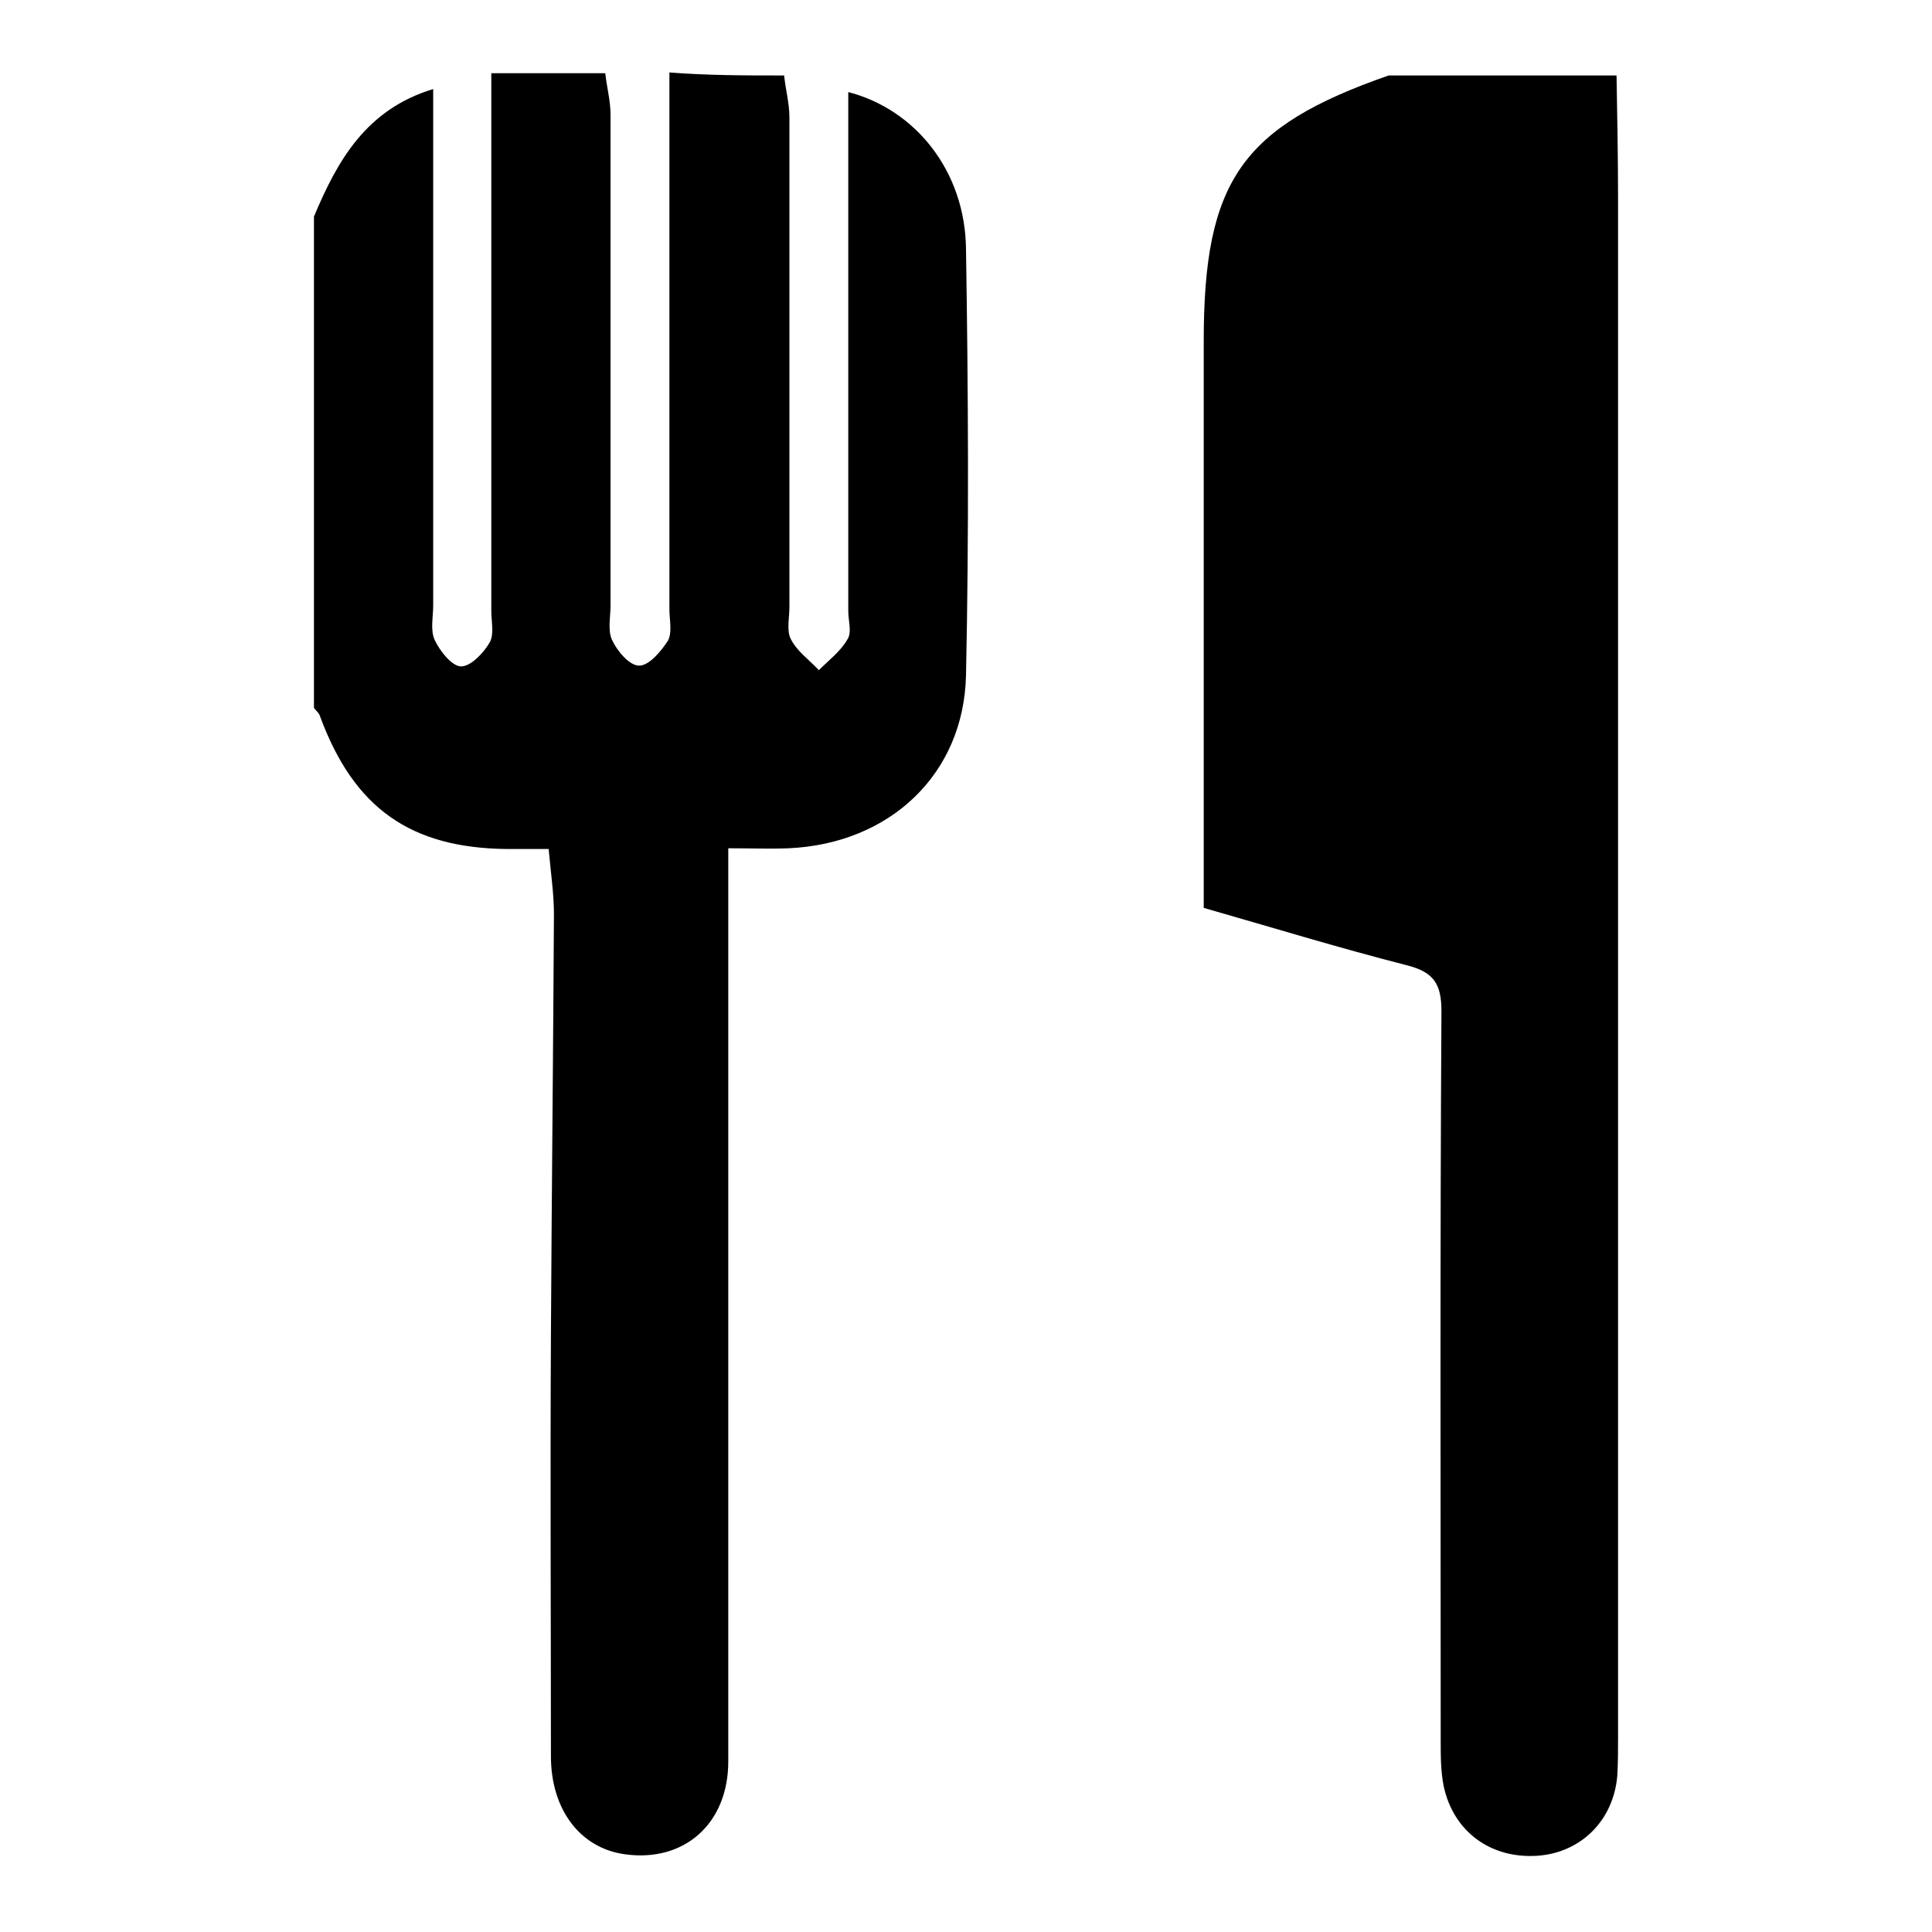
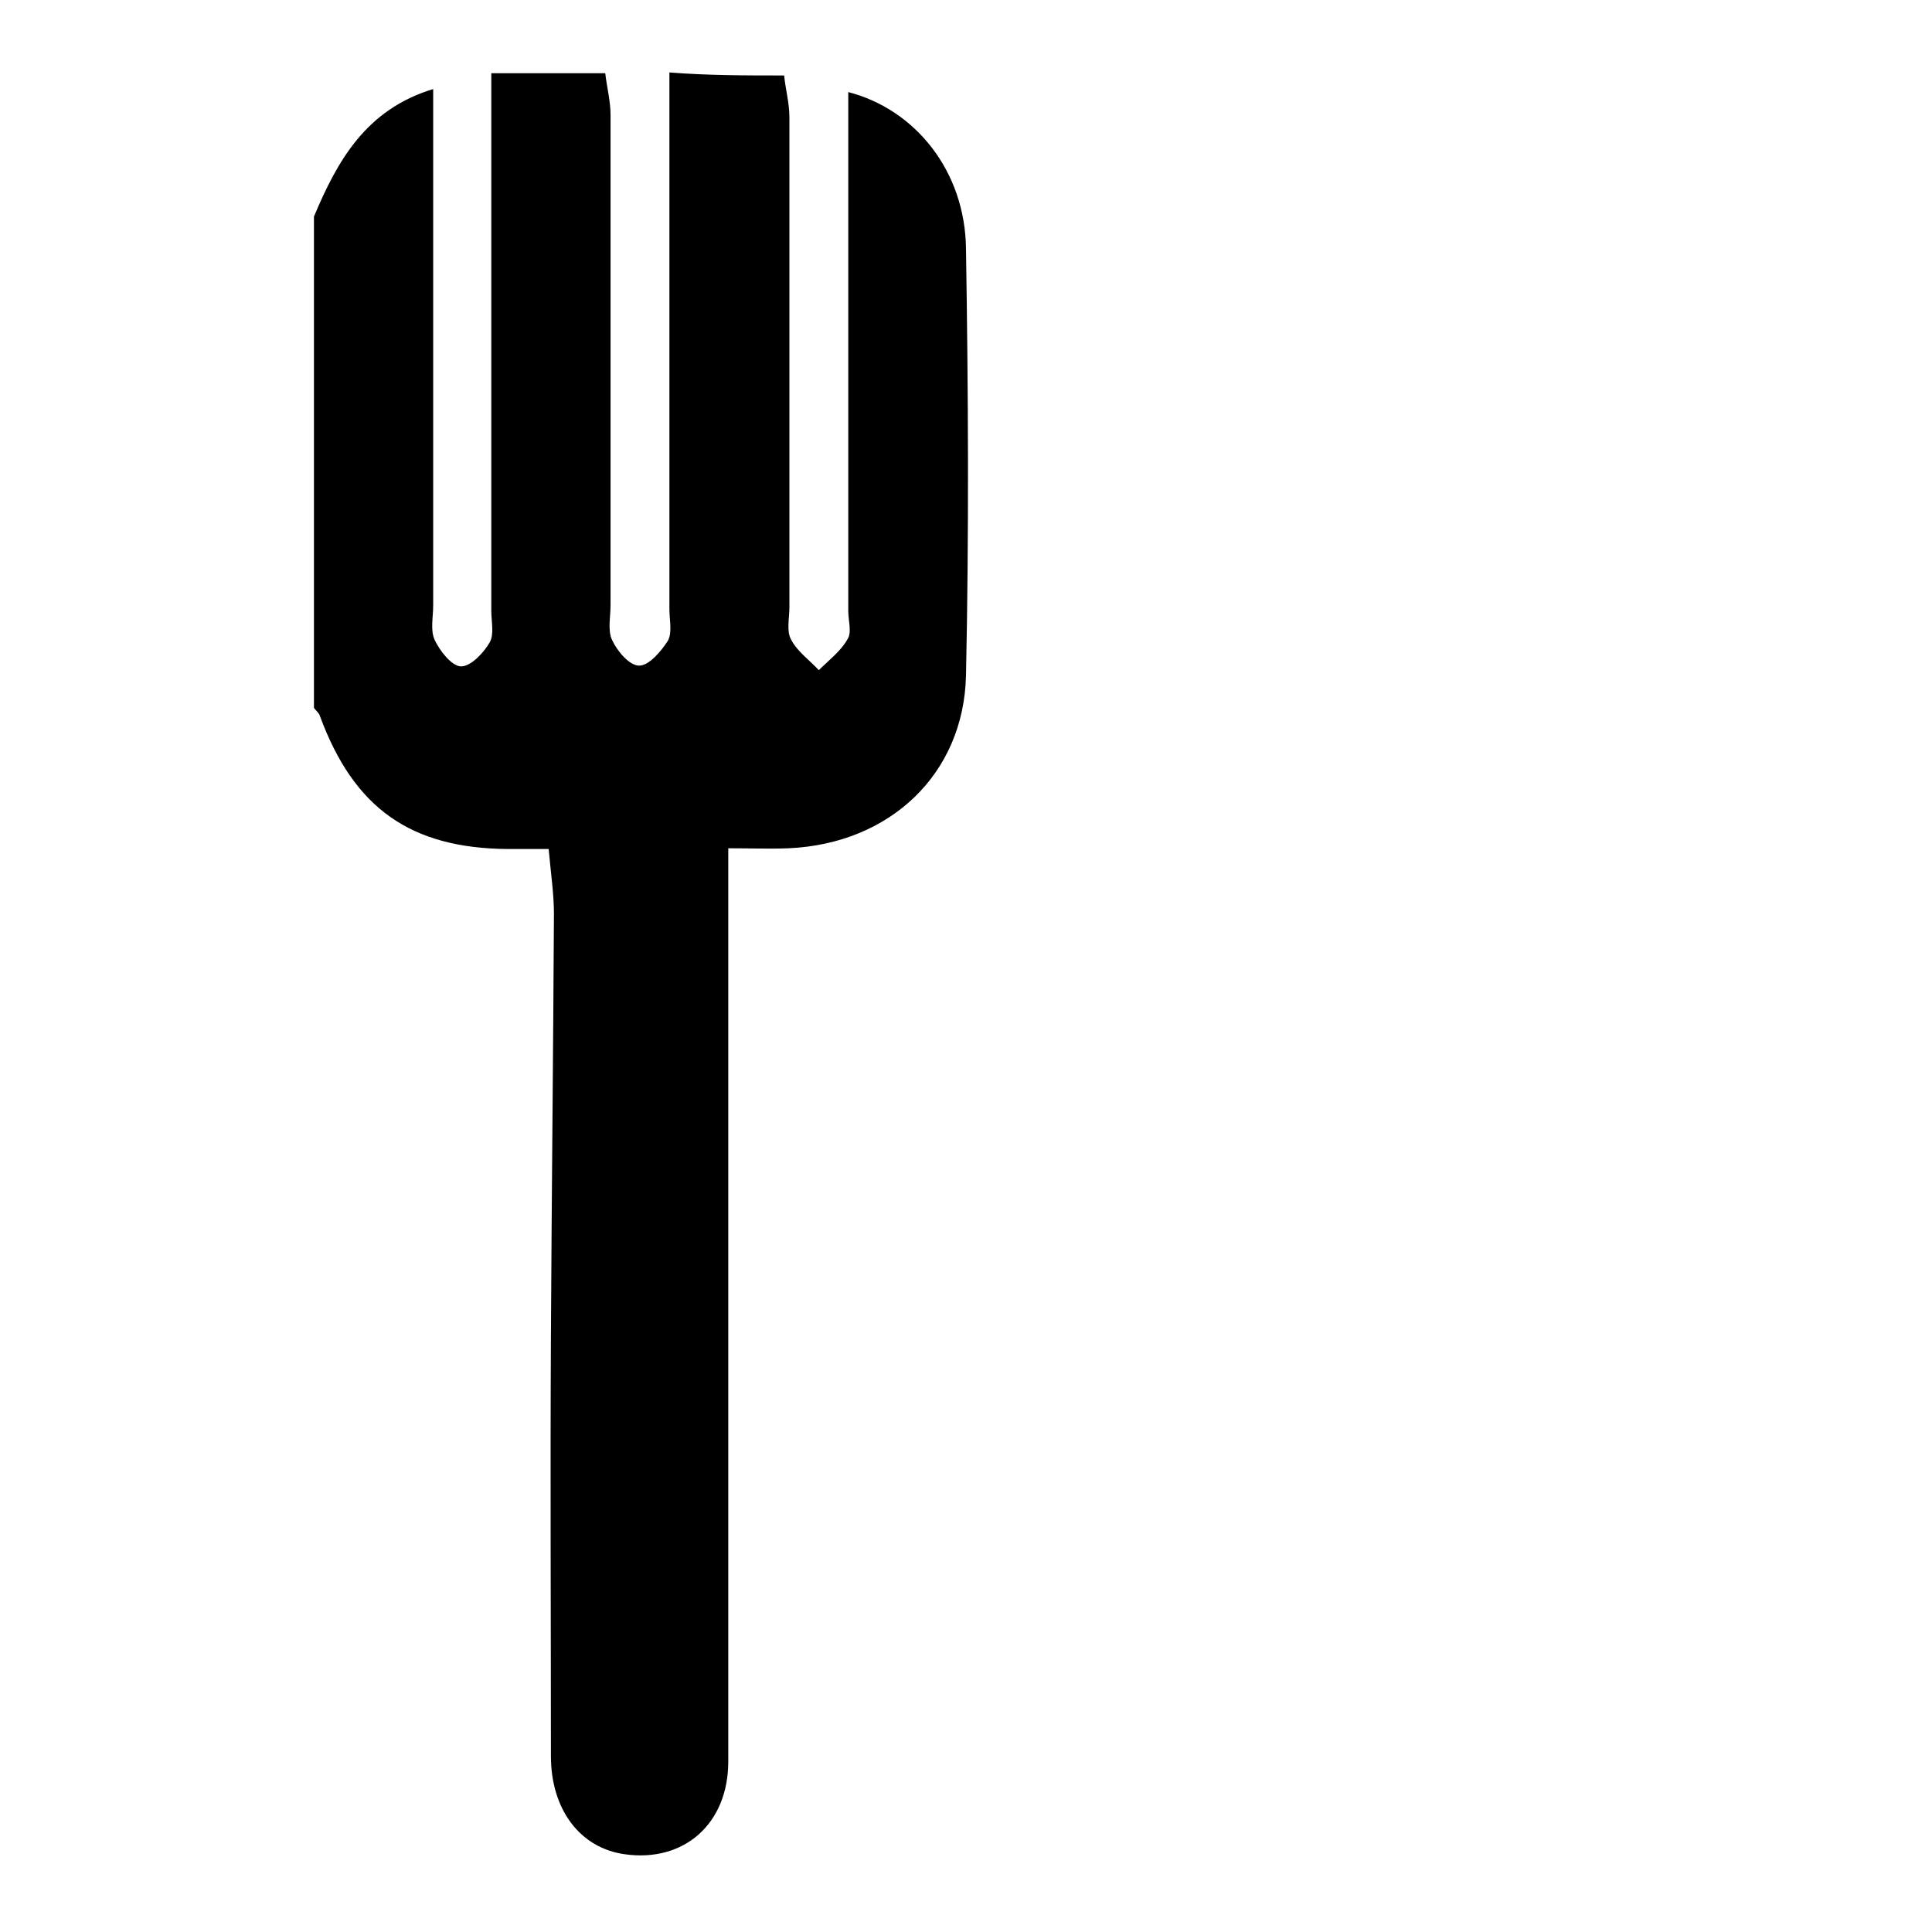
<svg xmlns="http://www.w3.org/2000/svg" version="1.1" x="0px" y="0px" viewBox="0 0 256 256" enable-background="new 0 0 256 256" xml:space="preserve">
  <g>
    <g>
      <path fill="#000000" d="M103.9,10c0.2,1.9,0.7,3.7,0.7,5.5c0,21.7,0,43.3,0,65c0,1.4-0.4,3.1,0.2,4.2c0.8,1.6,2.4,2.7,3.7,4.1c1.3-1.3,2.9-2.5,3.8-4.1c0.6-0.9,0.1-2.5,0.1-3.7c0-21.2,0-42.4,0-63.6c0-1.7,0-3.4,0-5.2c8.9,2.3,15.5,10.5,15.6,20.8c0.3,18.8,0.4,37.7,0,56.5c-0.3,13.1-10.1,22.3-23.5,22.9c-2.5,0.1-5,0-8,0c0,4.4,0,8.3,0,12.2c0,36.3,0,72.6,0,108.8c0,8.3-5.9,13.4-13.7,12.3c-5.9-0.8-9.8-5.9-9.8-13c0-18.5-0.1-37.1,0-55.6c0.1-18.7,0.3-37.3,0.4-56c0-2.6-0.4-5.3-0.7-8.6c-1.7,0-3.5,0-5.4,0c-12.9-0.1-20.4-5.4-24.9-17.6c-0.1-0.4-0.5-0.7-0.8-1.1c0-21.7,0-43.4,0-65.1c3.1-7.4,6.9-14.2,15.8-16.9c0,23.2,0,45.8,0,68.4c0,1.6-0.4,3.3,0.2,4.6c0.7,1.5,2.3,3.5,3.5,3.5c1.3,0,3-1.8,3.8-3.2c0.6-1.1,0.2-2.7,0.2-4.2c0-23.7,0-47.5,0-71.2c5,0,10.1,0,15.1,0c0.2,1.8,0.7,3.7,0.7,5.5c0,21.7,0,43.3,0,65c0,1.6-0.4,3.3,0.2,4.6c0.7,1.5,2.3,3.4,3.6,3.4c1.3,0,2.9-1.9,3.8-3.3c0.6-1.1,0.2-2.7,0.2-4.2c0-23.7,0-47.4,0-71.1C93.8,10,98.8,10,103.9,10z" />
-       <path fill="#000000" d="M214.2,10c0.1,5.5,0.2,11,0.2,16.5c0,67.9,0,135.7,0,203.6c0,1.7,0,3.5-0.1,5.2c-0.5,5.9-4.8,10.2-10.6,10.6c-6.2,0.4-11.1-3.2-12.4-9.2c-0.4-2-0.4-4-0.4-6.1c0-32.2-0.1-64.4,0.1-96.6c0-3.6-1-5.2-4.6-6.1c-9-2.3-17.8-5-26.9-7.6c0-7.3,0-14.3,0-21.4c0-17.9,0-35.8,0-53.7c0-21.2,5-28.4,24.5-35.2C194.1,10,204.1,10,214.2,10z" />
    </g>
  </g>
</svg>